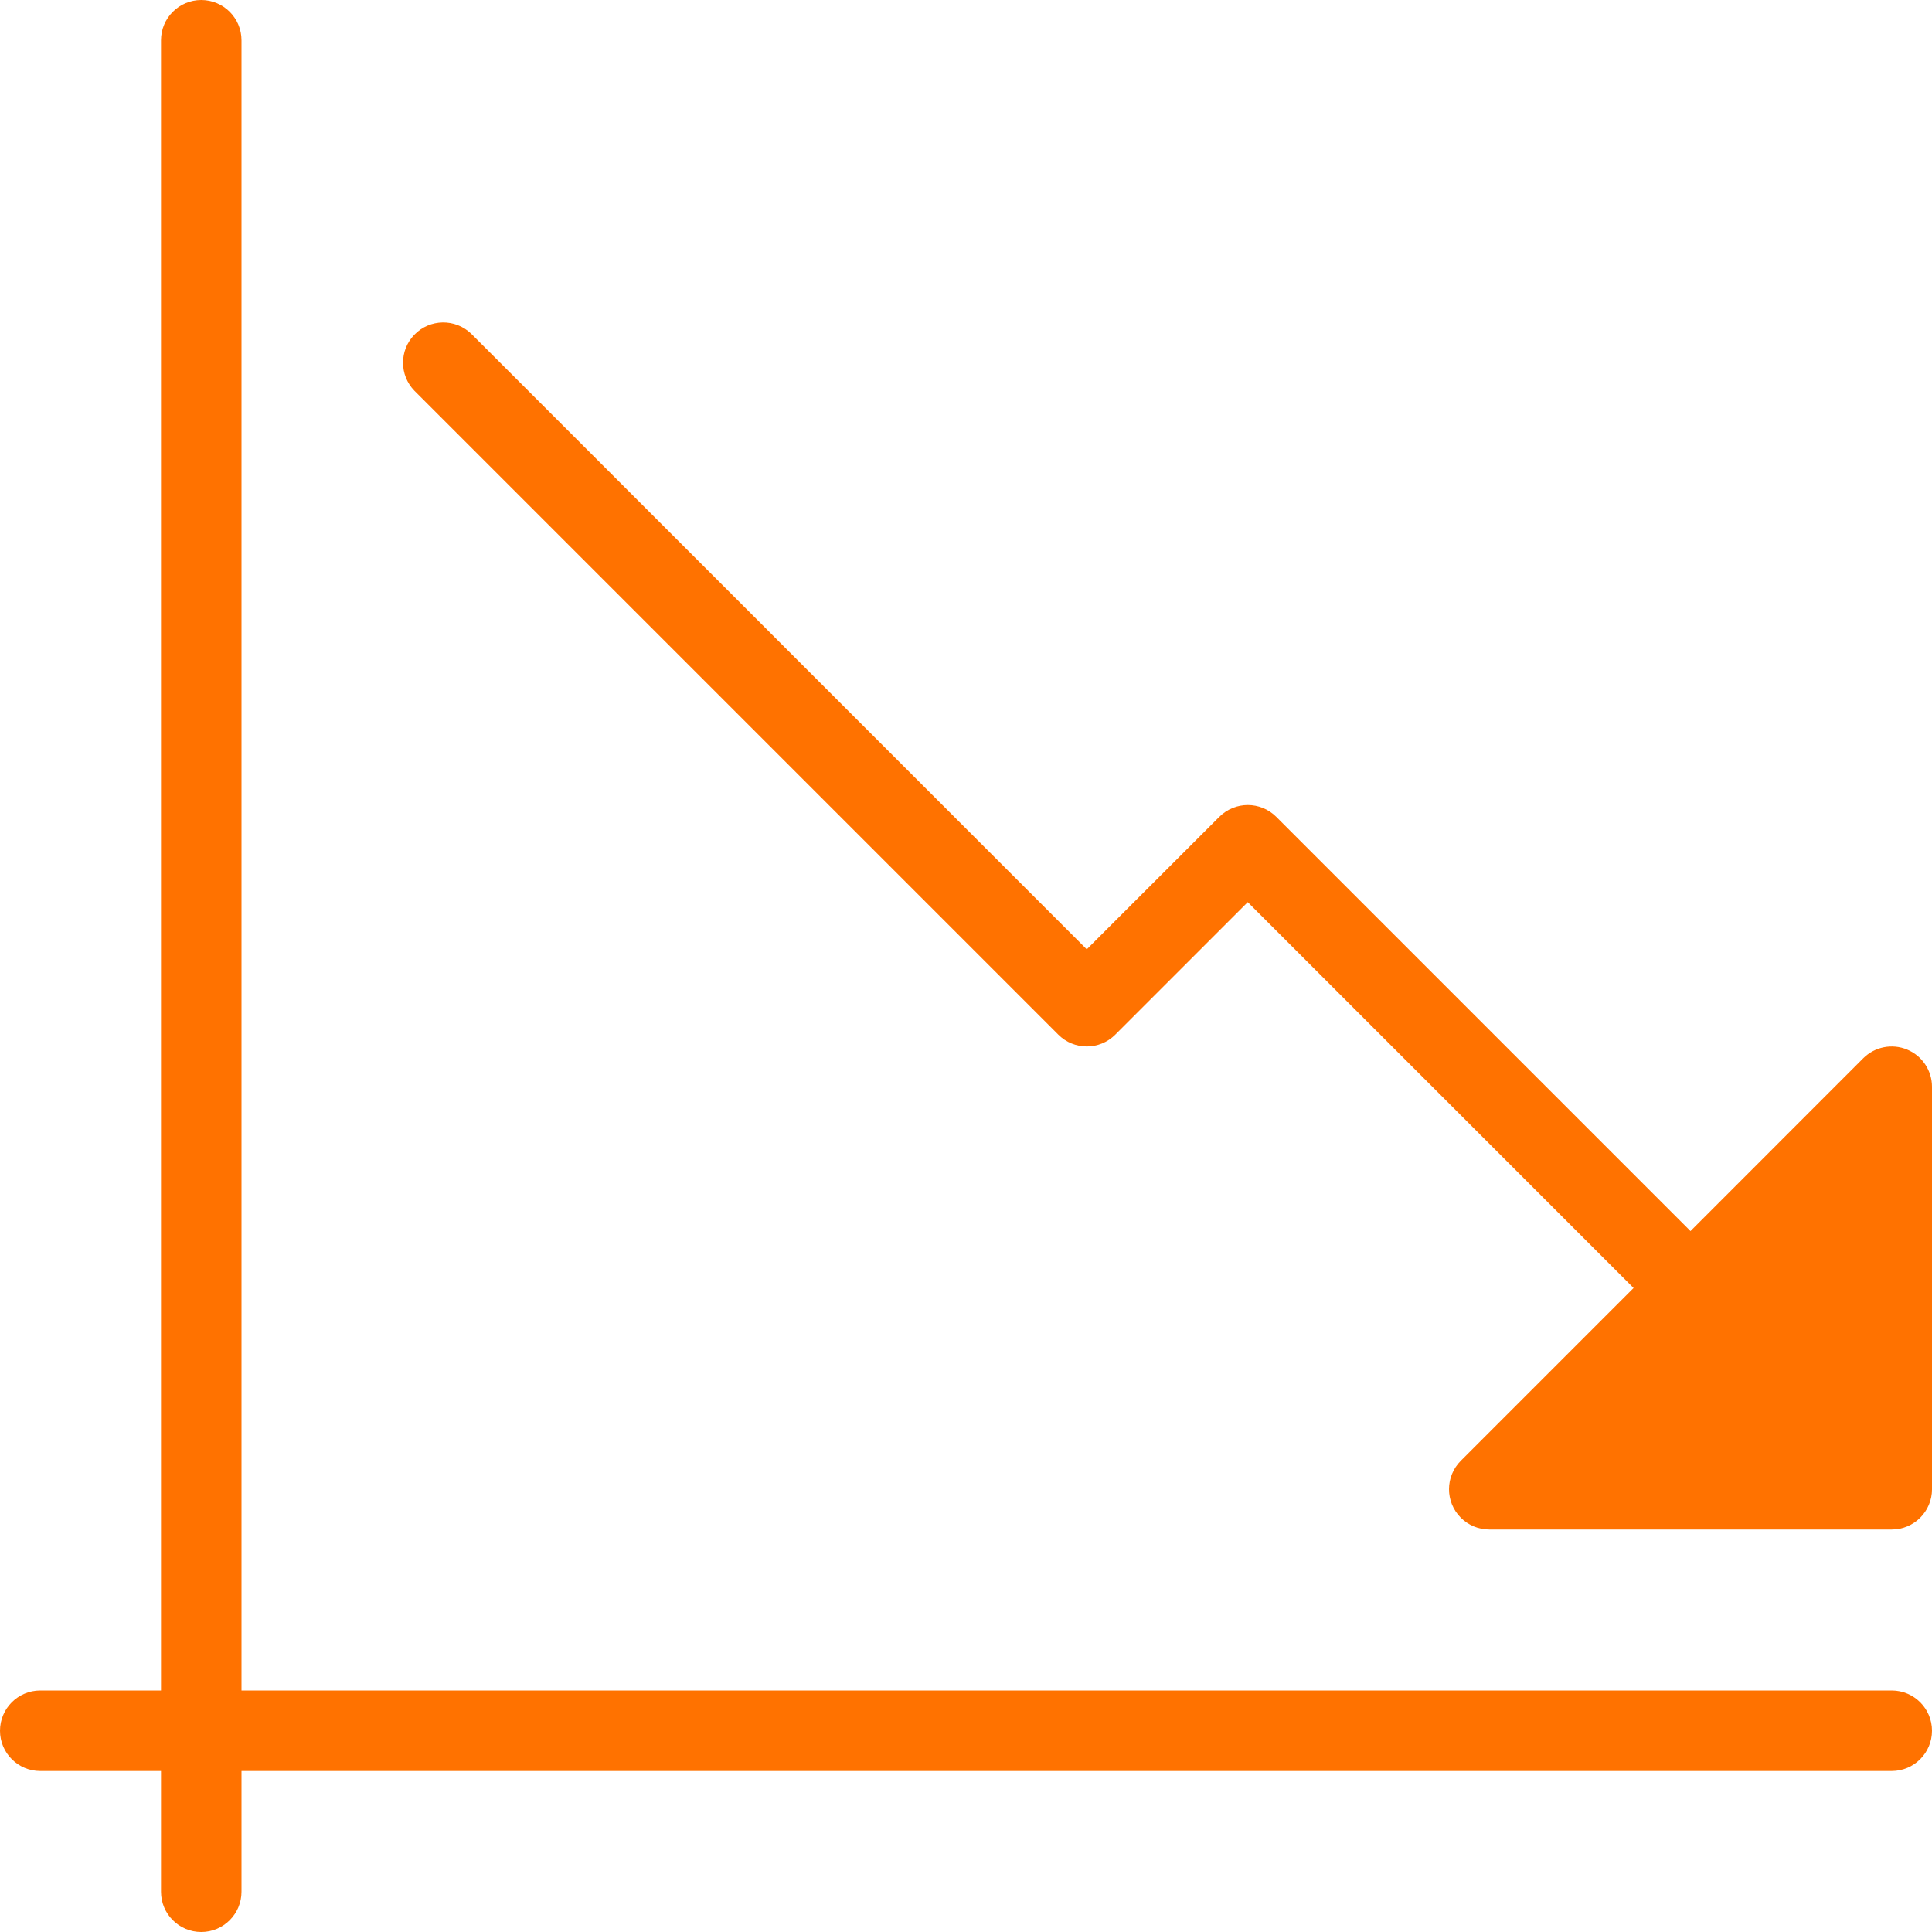
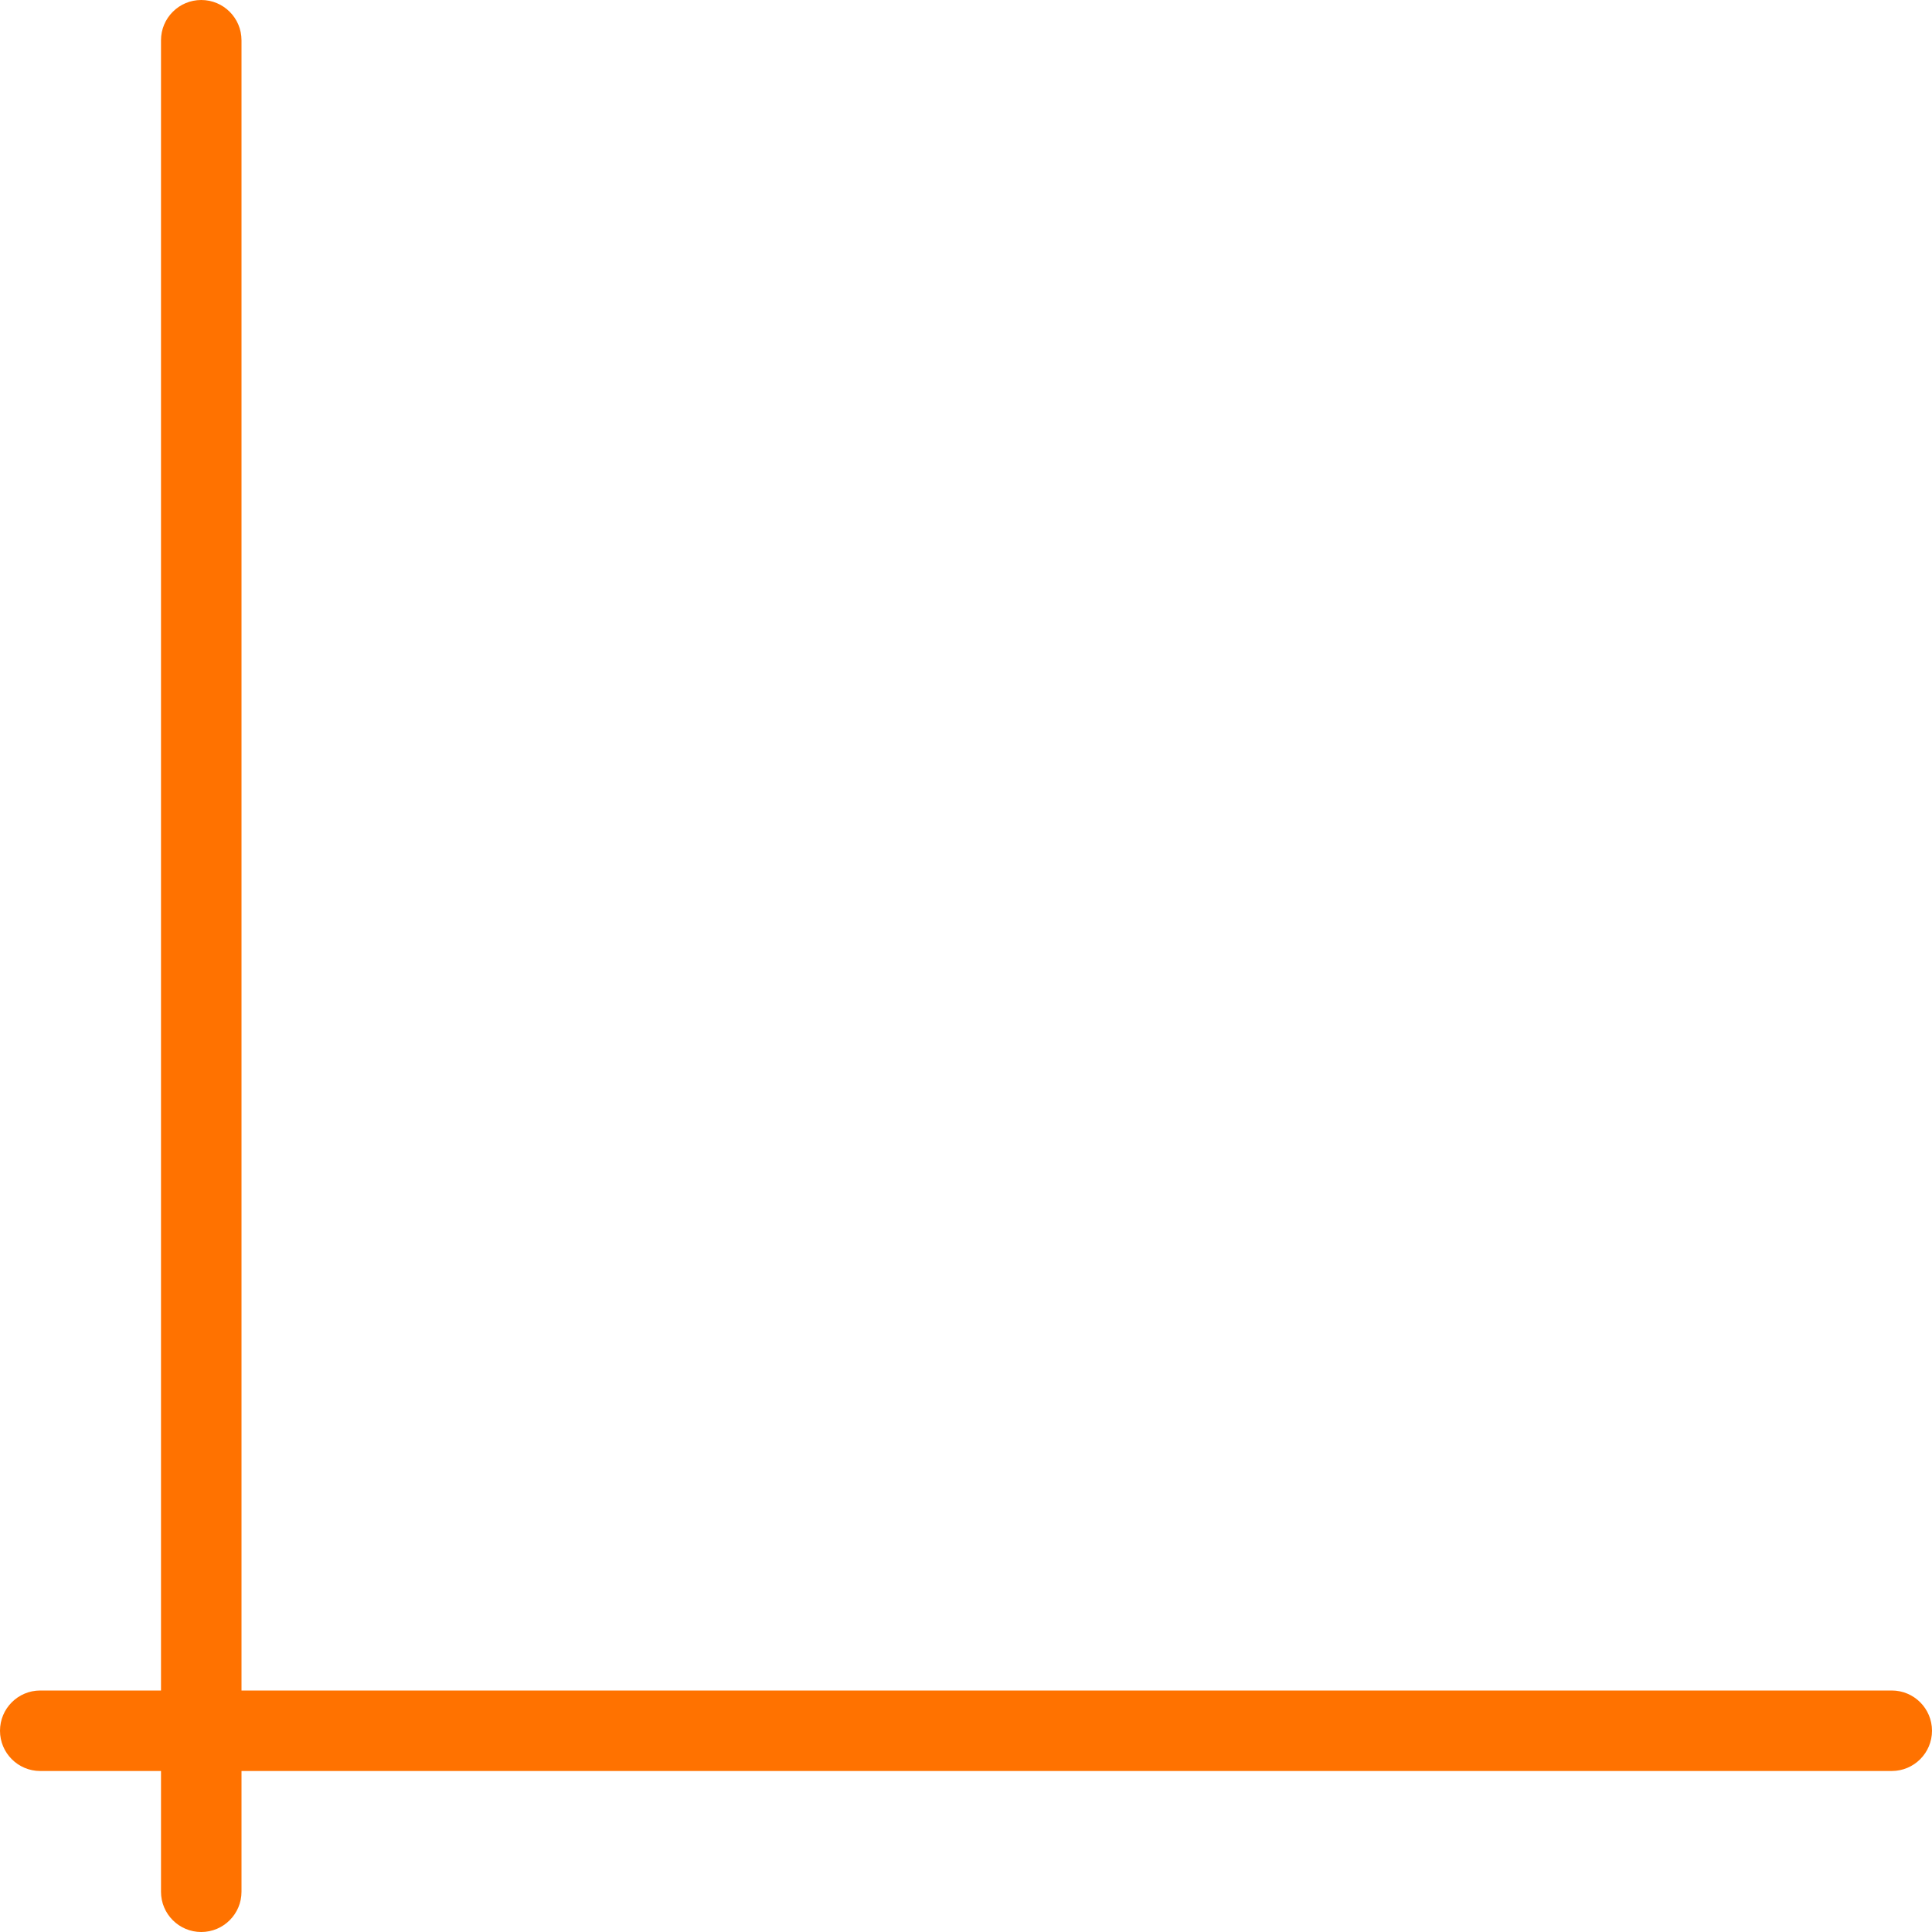
<svg xmlns="http://www.w3.org/2000/svg" version="1.1" width="512" height="512" x="0" y="0" viewBox="0 0 512 512" style="enable-background:new 0 0 512 512" xml:space="preserve" class="">
  <g>
    <path style="" d="M501.333,448H64V10.667C64,4.776,59.224,0,53.333,0S42.667,4.776,42.667,10.667V448h-32  C4.776,448,0,452.776,0,458.667c0,5.891,4.776,10.667,10.667,10.667h32v32c0,5.891,4.776,10.667,10.667,10.667  S64,507.224,64,501.333v-32h437.333c5.891,0,10.667-4.776,10.667-10.667C512,452.776,507.224,448,501.333,448z" fill="#ff7200" data-original="#455a64" />
-     <path style="" d="M505.408,278.144c-3.985-1.654-8.574-0.745-11.627,2.304L448,326.251L338.219,216.469  c-4.165-4.164-10.917-4.164-15.083,0L288,251.584L124.885,88.448c-4.237-4.092-10.99-3.975-15.083,0.262  c-3.992,4.134-3.992,10.687,0,14.82l170.667,170.667c4.165,4.164,10.917,4.164,15.083,0l35.115-35.115l102.251,102.251  l-45.781,45.781c-4.171,4.16-4.179,10.914-0.019,15.085c2.001,2.006,4.717,3.133,7.55,3.134h106.667  c5.891,0,10.667-4.776,10.667-10.667V288C511.999,283.684,509.397,279.793,505.408,278.144z" fill="#ff7200" data-original="#2196f3" class="" />
    <g>
</g>
    <g>
</g>
    <g>
</g>
    <g>
</g>
    <g>
</g>
    <g>
</g>
    <g>
</g>
    <g>
</g>
    <g>
</g>
    <g>
</g>
    <g>
</g>
    <g>
</g>
    <g>
</g>
    <g>
</g>
    <g>
</g>
  </g>
</svg>